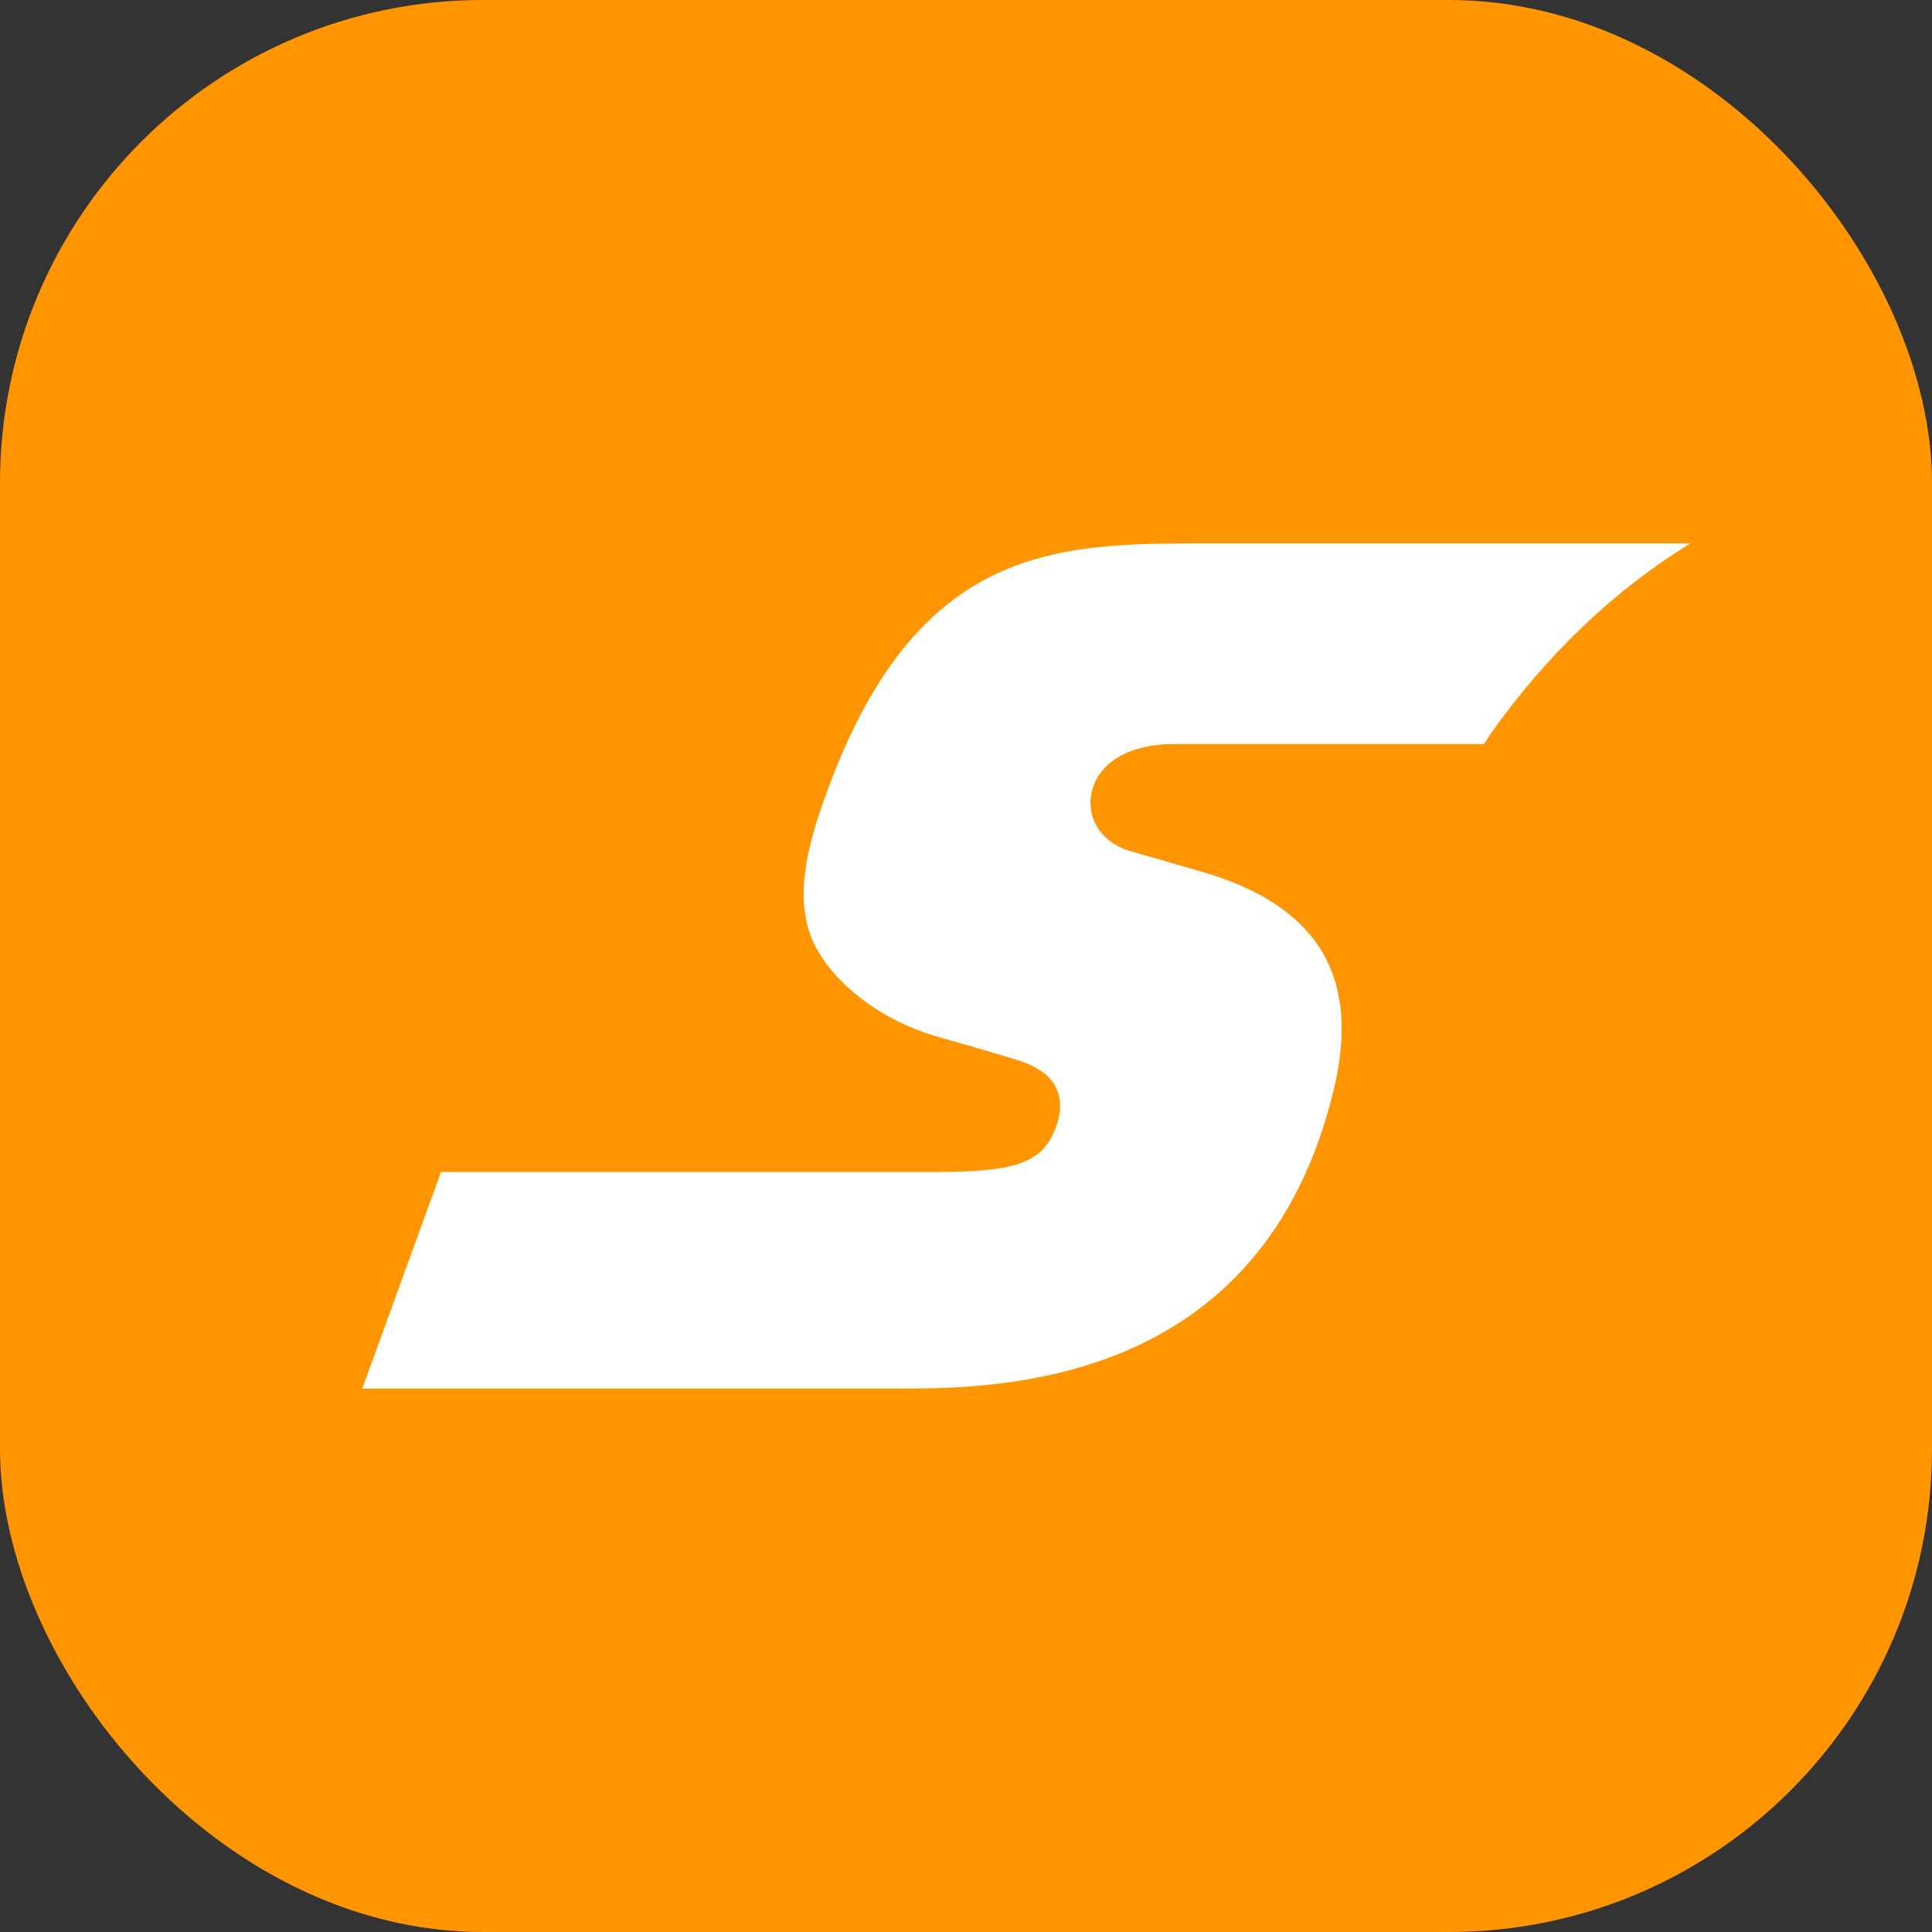
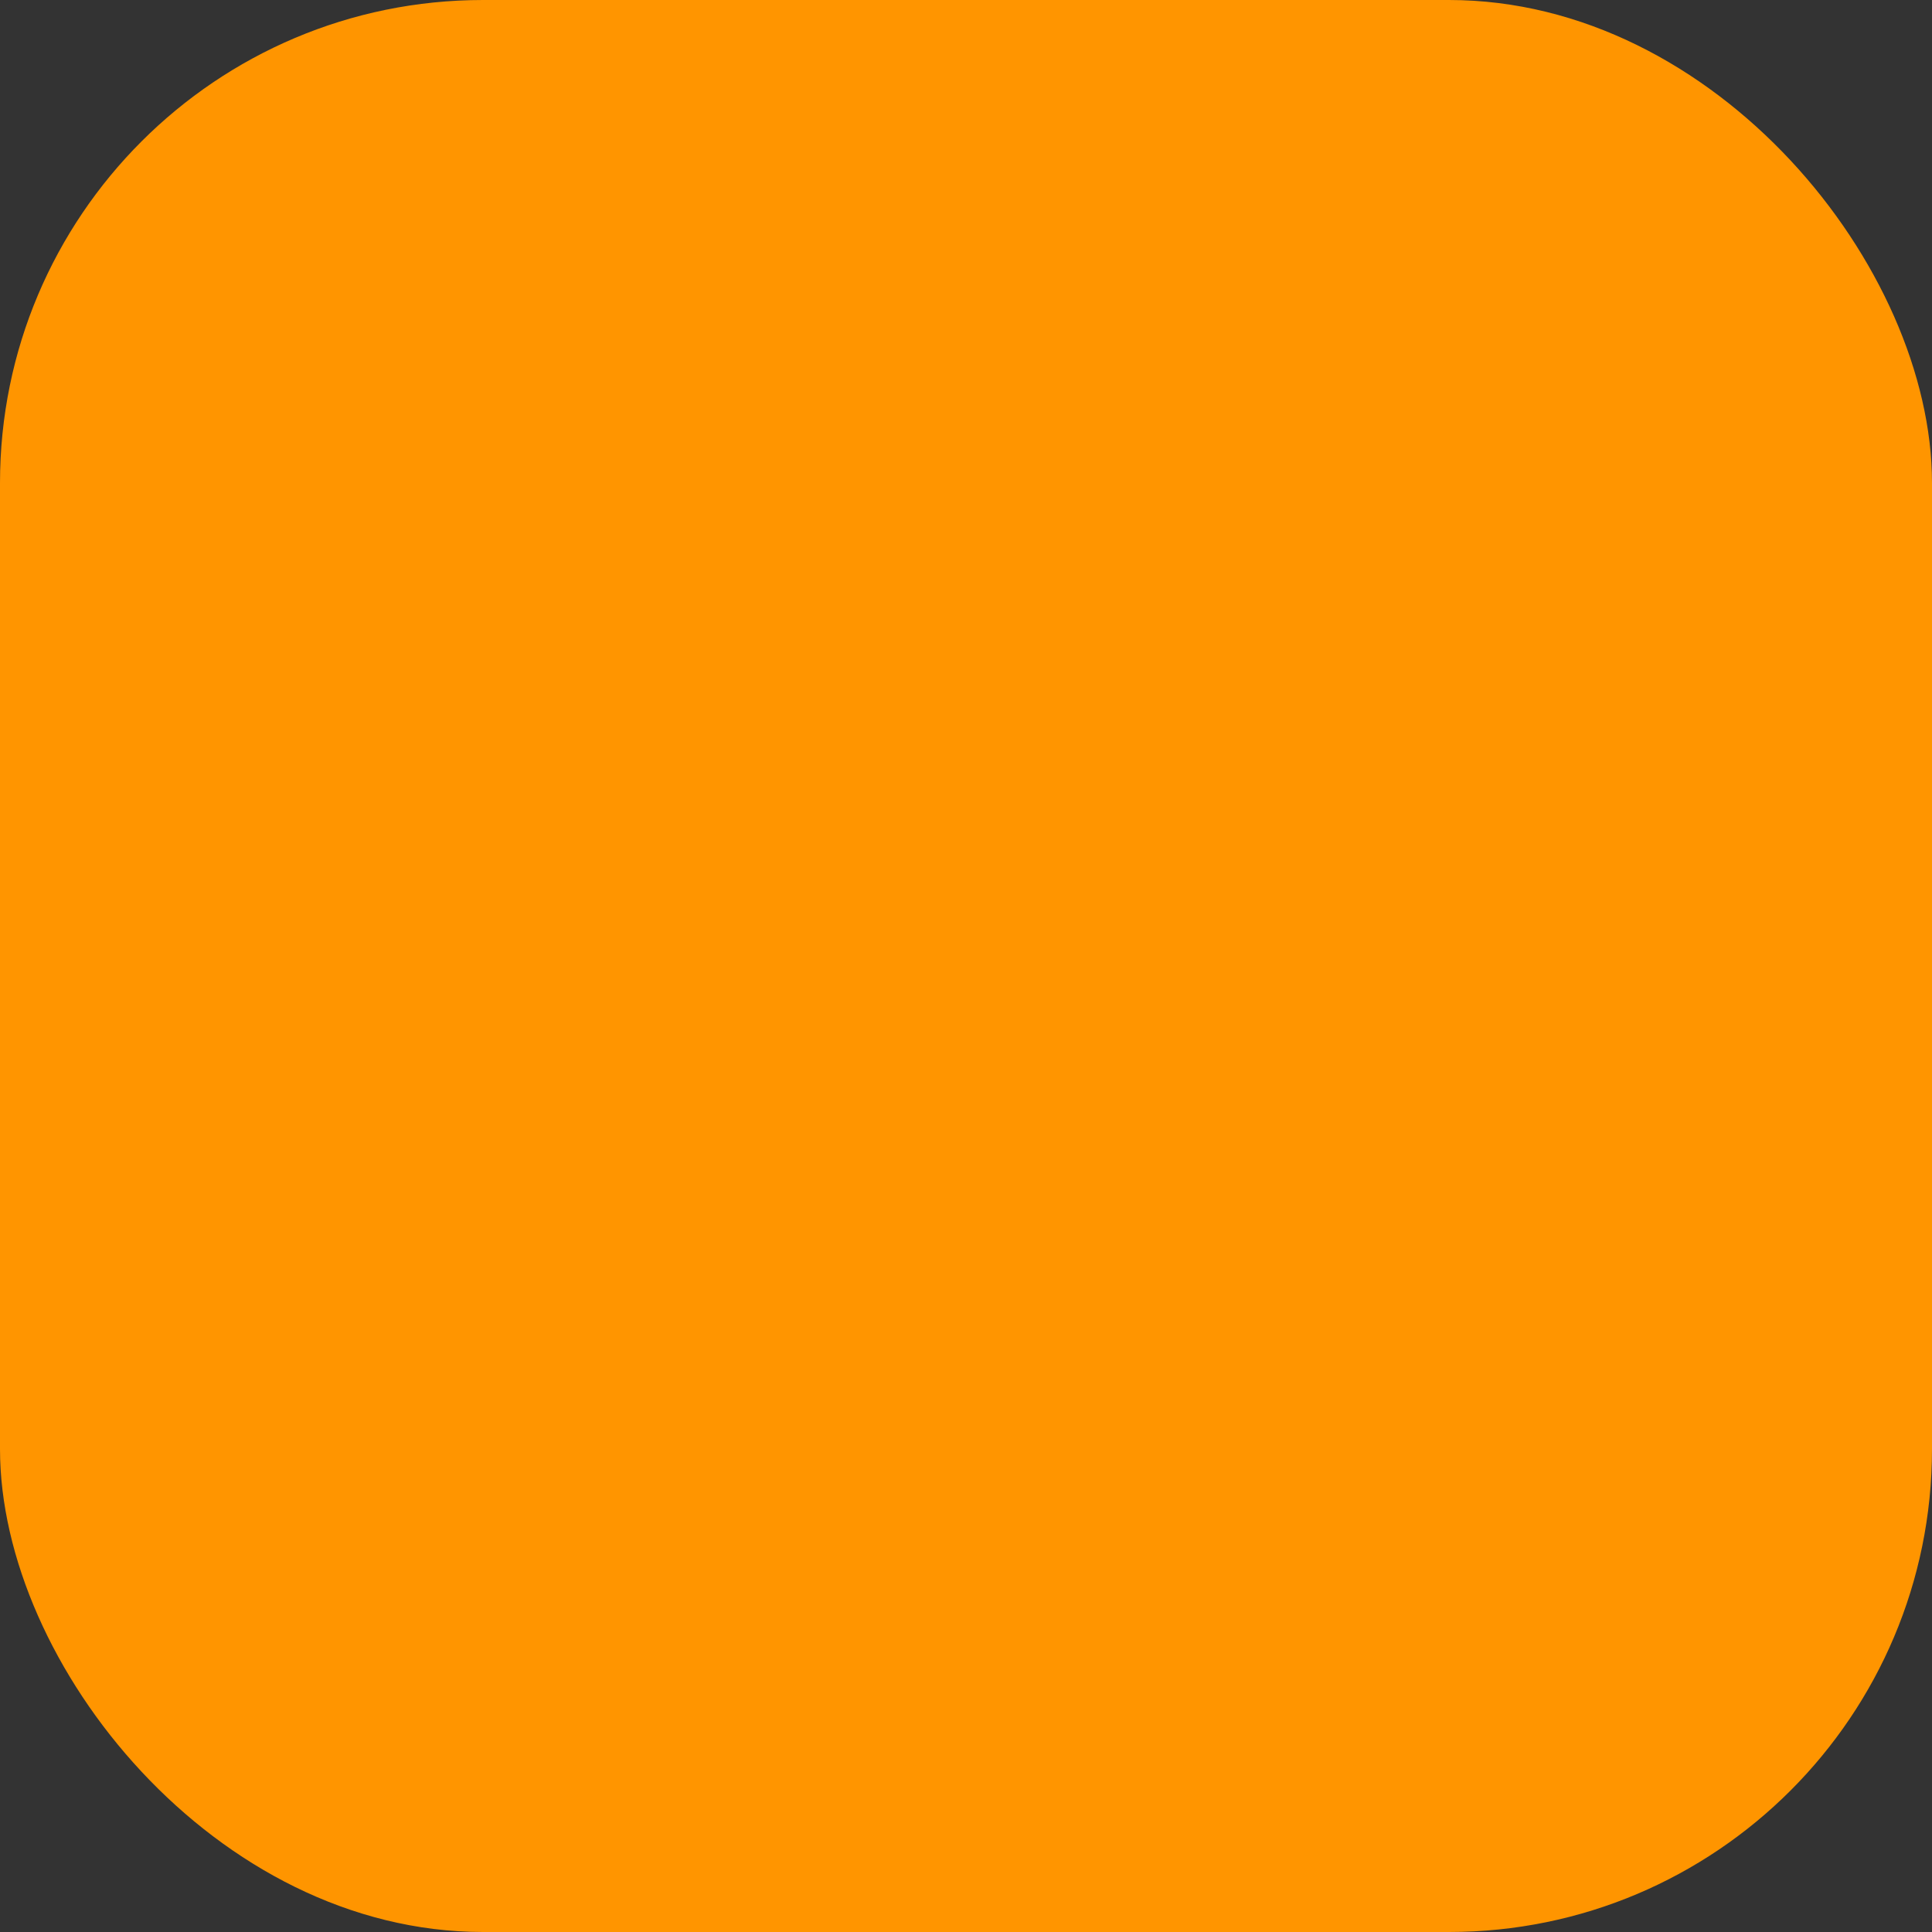
<svg xmlns="http://www.w3.org/2000/svg" width="32px" height="32px" viewBox="0 0 32 32" version="1.1">
  <rect x="0" y="0" width="32" height="32" fill="#333333" stroke="none" />
  <title>icon-32x32-sofort</title>
  <desc>Created with Sketch.</desc>
  <defs />
  <g id="Design" stroke="none" stroke-width="1" fill="none" fill-rule="evenodd">
    <g id="Icons" transform="translate(-621, -429)">
      <g id="icon-32x32-sofort" transform="translate(621, 429)">
        <rect id="Rectangle-15" fill="#FF9500" x="0" y="0" width="32" height="32" rx="8" />
-         <path d="M19.983,9 C18.719,9 17.49,9 16.39,9.559 C15.29,10.118 14.319,11.237 13.571,13.474 C13.409,13.955 13.324,14.37 13.312,14.73 C13.301,15.09 13.364,15.397 13.5,15.664 C13.668,15.989 13.941,16.295 14.282,16.553 C14.624,16.812 15.032,17.021 15.472,17.155 C15.489,17.16 15.72,17.226 16.001,17.306 C16.28,17.387 16.607,17.483 16.814,17.546 C16.935,17.583 17.068,17.631 17.188,17.704 C17.309,17.775 17.417,17.872 17.486,18.005 C17.531,18.093 17.555,18.191 17.557,18.294 C17.56,18.399 17.543,18.511 17.502,18.63 C17.399,18.934 17.243,19.13 16.947,19.249 C16.651,19.369 16.216,19.407 15.555,19.412 L7.304,19.412 L6,23 L14.831,23 C15.662,23 17.182,23 18.641,22.378 C20.101,21.758 21.502,20.517 22.095,18.032 C22.318,17.099 22.249,16.339 21.884,15.741 C21.517,15.144 20.855,14.711 19.89,14.434 C19.89,14.434 19.674,14.371 19.42,14.298 C19.167,14.225 18.874,14.141 18.725,14.098 C18.478,14.027 18.288,13.884 18.176,13.702 C18.064,13.52 18.03,13.299 18.094,13.074 C18.16,12.839 18.321,12.652 18.552,12.523 C18.784,12.394 19.089,12.323 19.445,12.323 L24.579,12.323 C24.615,12.271 24.648,12.214 24.684,12.162 C25.622,10.834 26.757,9.759 28,9 L19.983,9 L19.983,9 Z" id="path66-path" fill="#FFFFFF" />
      </g>
    </g>
  </g>
</svg>